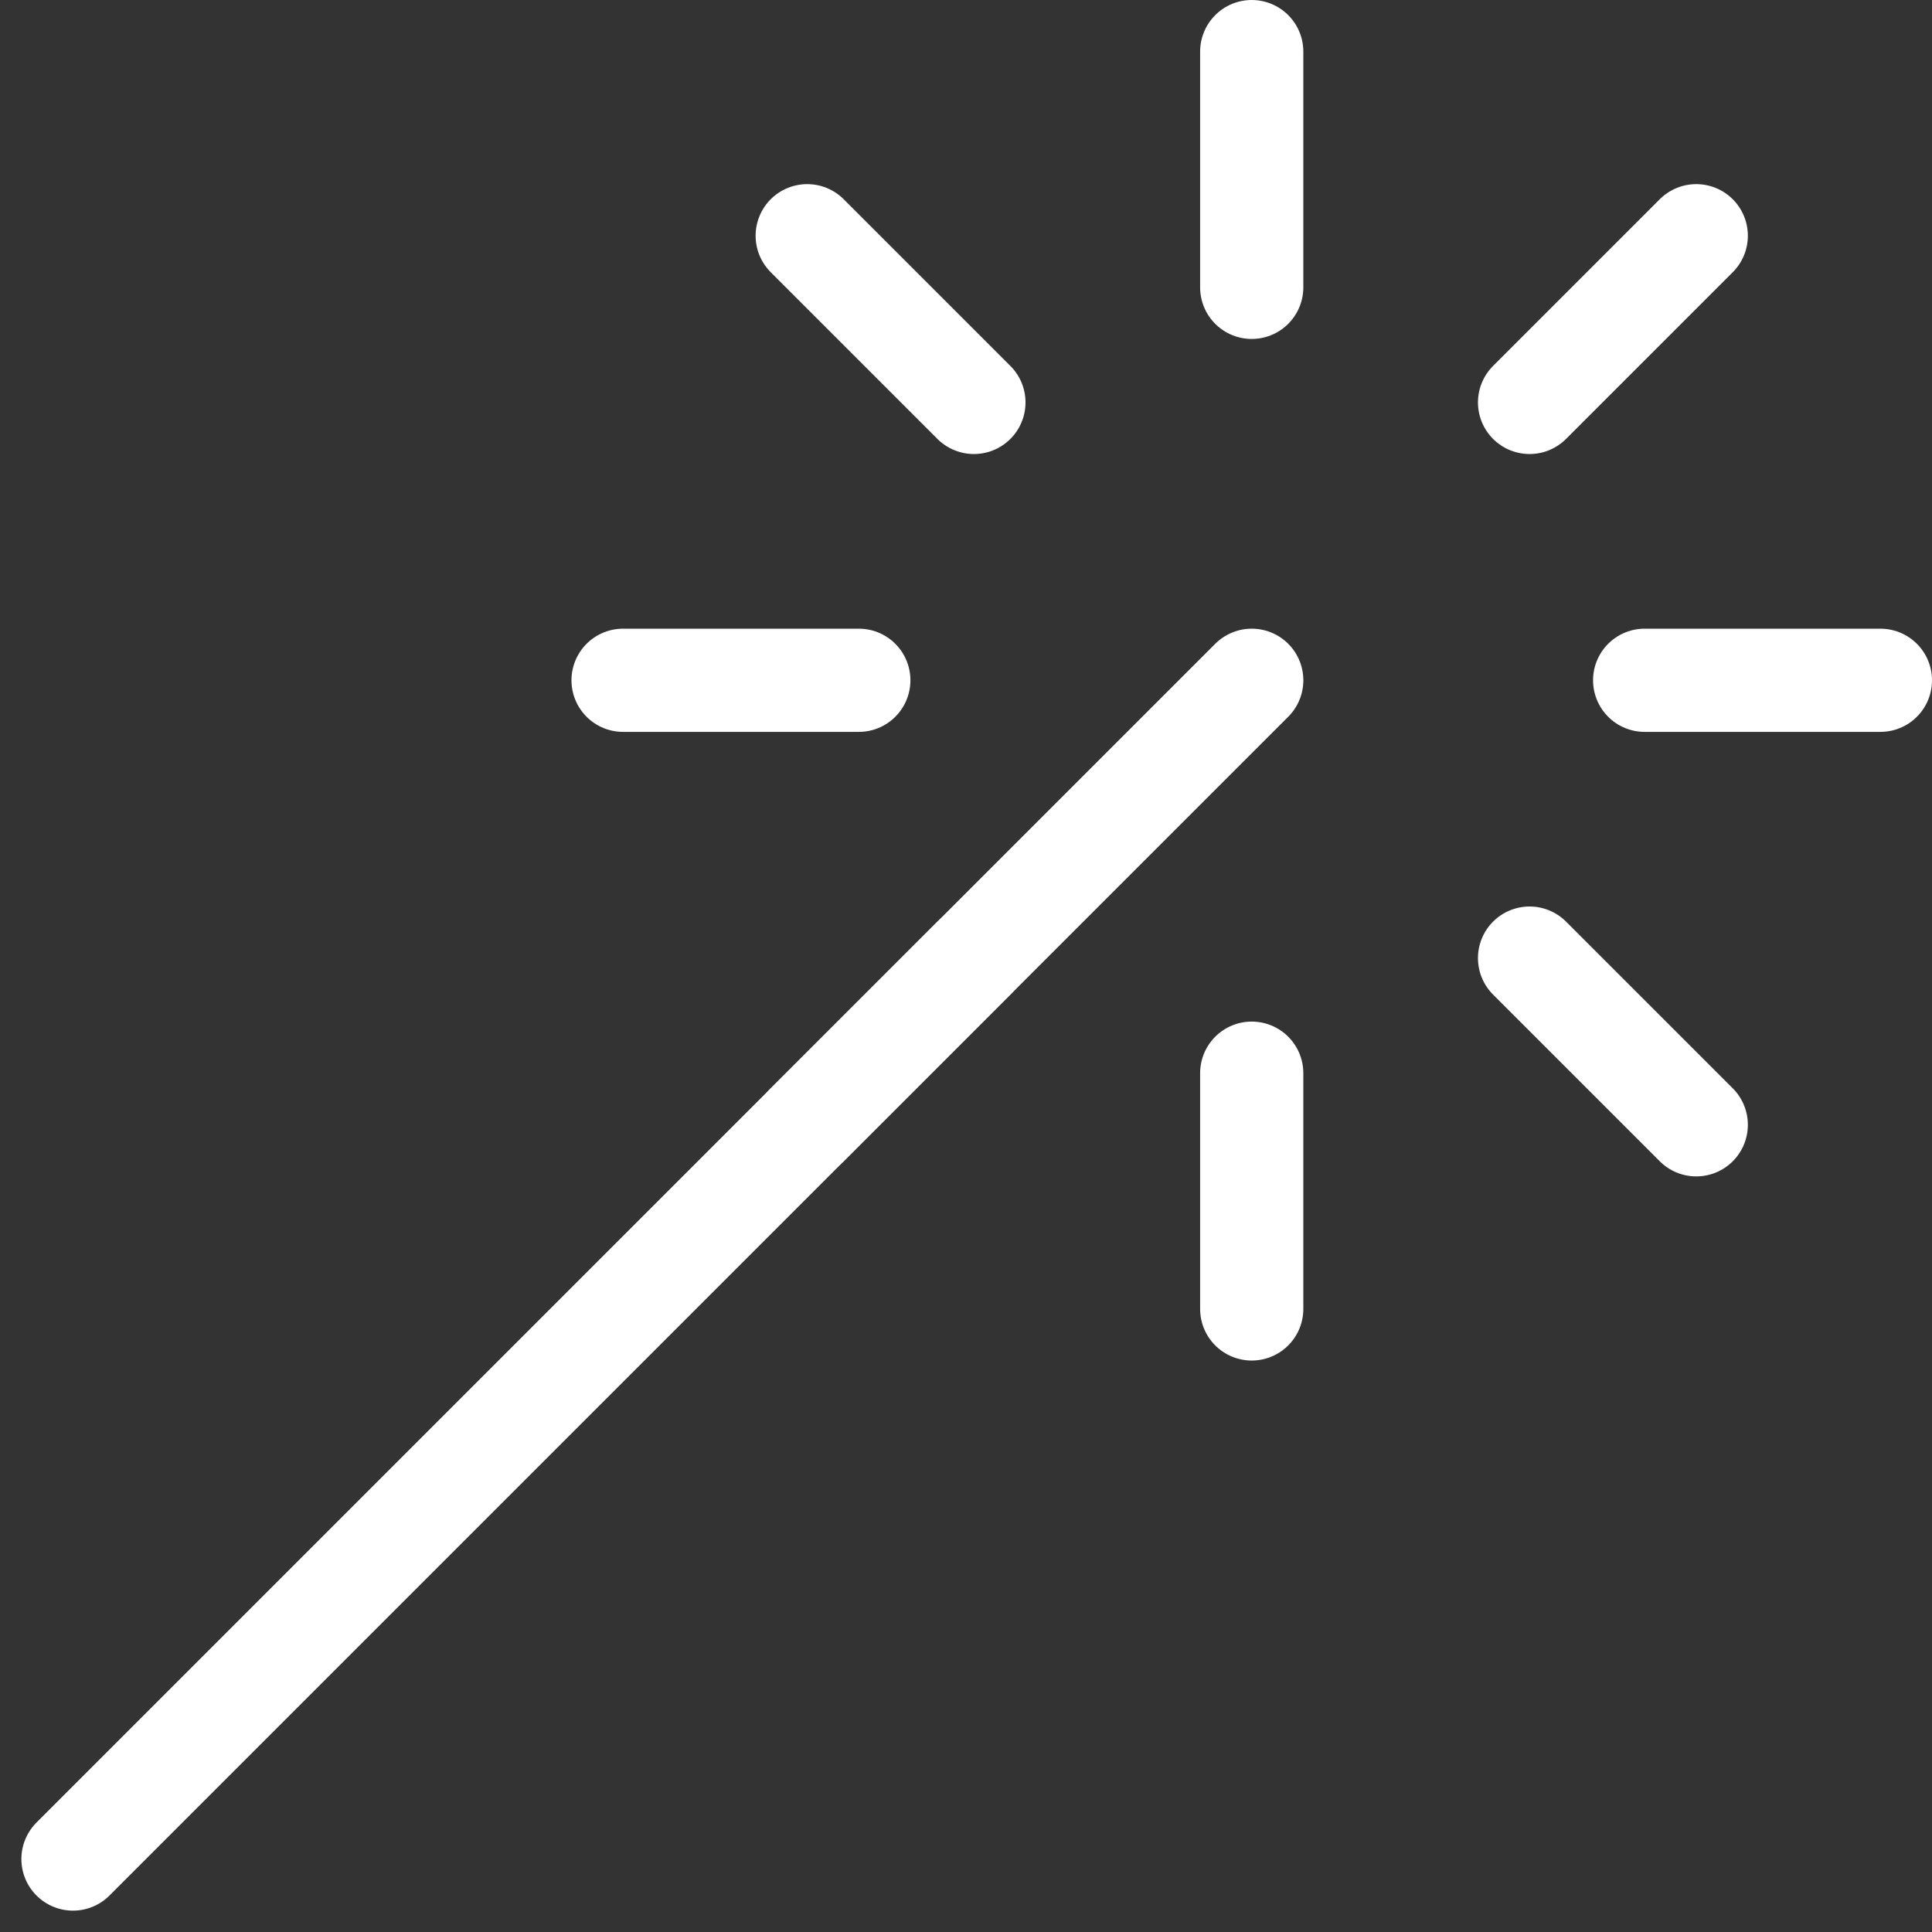
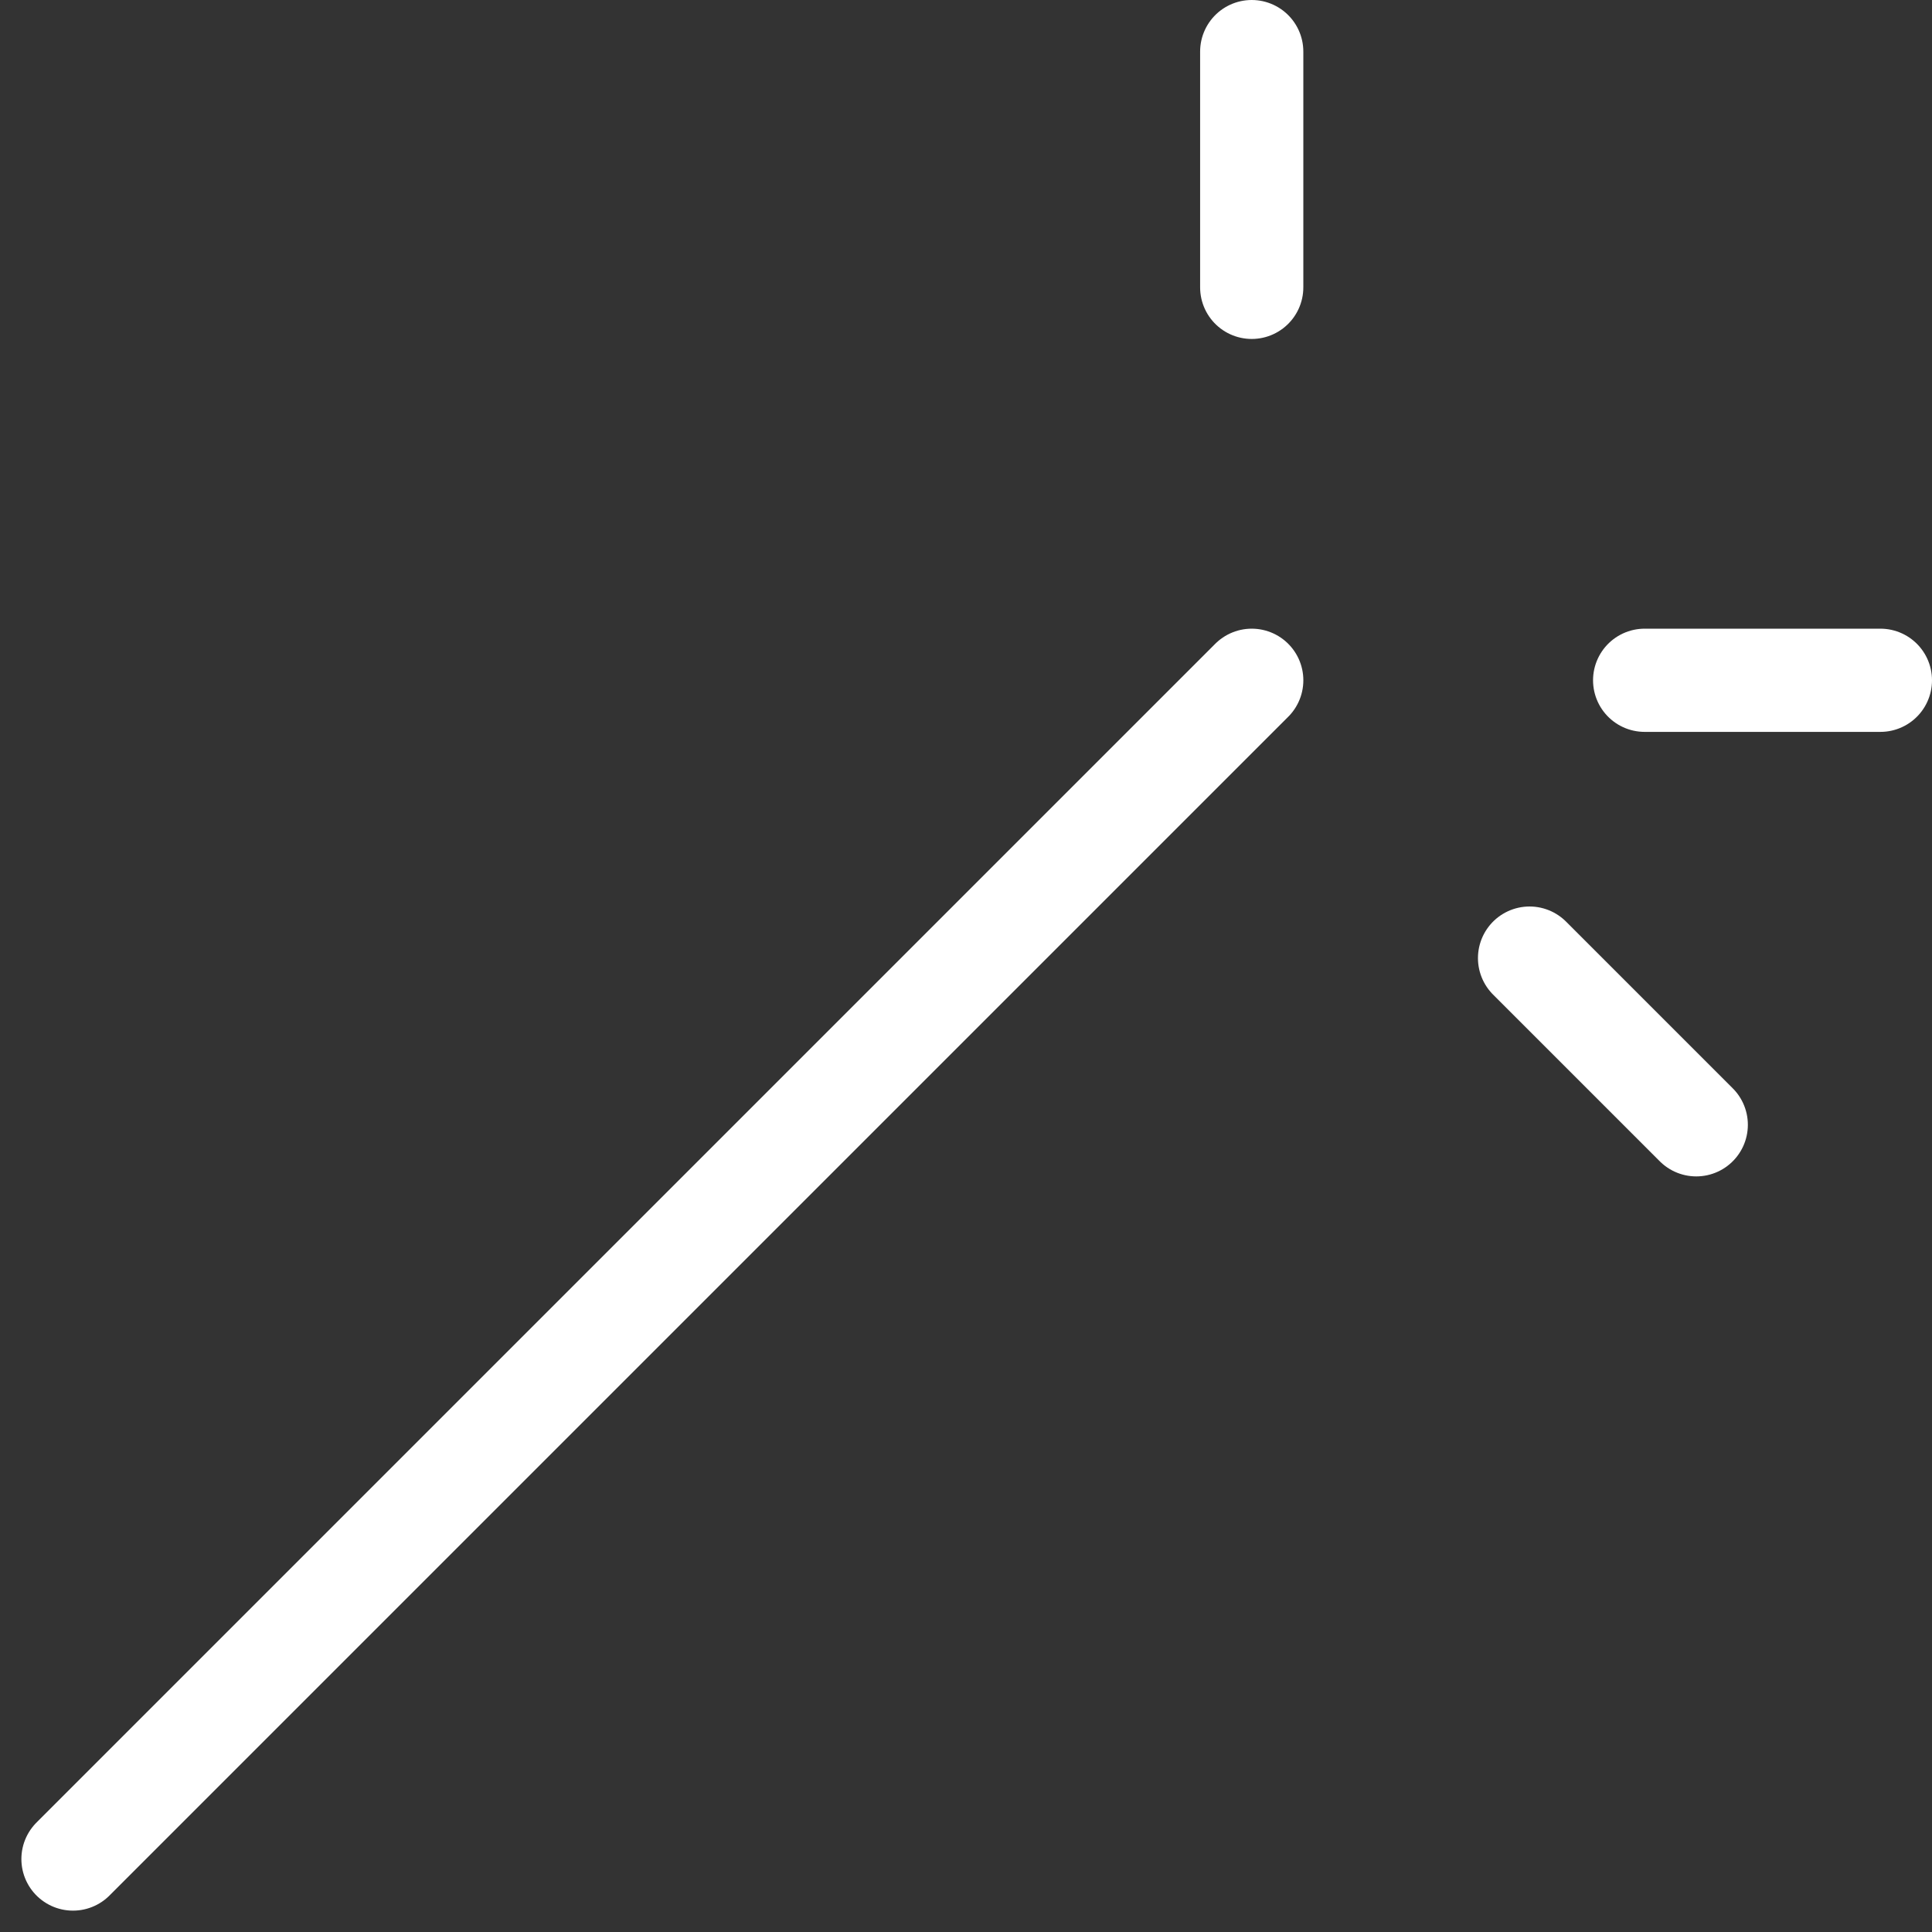
<svg xmlns="http://www.w3.org/2000/svg" width="112.317" height="112.317" viewBox="0 0 112.317 112.317">
  <rect x="0" y="0" width="112.317" height="112.317" fill="#333333" stroke="none" />
  <g id="img17" transform="translate(-1125.257 -1173.5)">
    <line id="Line_49" data-name="Line 49" y1="68.527" x2="68.527" transform="translate(1129.5 1213.048)" fill="none" stroke="#fff" stroke-linecap="round" stroke-linejoin="round" stroke-width="6" />
    <line id="Line_50" data-name="Line 50" y2="13.705" transform="translate(1198.026 1176.5)" fill="none" stroke="#fff" stroke-linecap="round" stroke-linejoin="round" stroke-width="6" />
-     <line id="Line_51" data-name="Line 51" y2="13.705" transform="translate(1198.026 1235.89)" fill="none" stroke="#fff" stroke-linecap="round" stroke-linejoin="round" stroke-width="6" />
-     <line id="Line_52" data-name="Line 52" x1="9.691" y2="9.691" transform="translate(1214.178 1187.204)" fill="none" stroke="#fff" stroke-linecap="round" stroke-linejoin="round" stroke-width="6" />
-     <line id="Line_53" data-name="Line 53" x1="9.691" y2="9.691" transform="translate(1172.184 1229.199)" fill="none" stroke="#fff" stroke-linecap="round" stroke-linejoin="round" stroke-width="6" />
    <line id="Line_54" data-name="Line 54" x1="13.705" transform="translate(1220.869 1213.048)" fill="none" stroke="#fff" stroke-linecap="round" stroke-linejoin="round" stroke-width="6" />
-     <line id="Line_55" data-name="Line 55" x1="13.705" transform="translate(1161.479 1213.048)" fill="none" stroke="#fff" stroke-linecap="round" stroke-linejoin="round" stroke-width="6" />
    <line id="Line_56" data-name="Line 56" x1="9.691" y1="9.691" transform="translate(1214.178 1229.199)" fill="none" stroke="#fff" stroke-linecap="round" stroke-linejoin="round" stroke-width="6" />
-     <line id="Line_57" data-name="Line 57" x1="9.691" y1="9.691" transform="translate(1172.184 1187.204)" fill="none" stroke="#fff" stroke-linecap="round" stroke-linejoin="round" stroke-width="6" />
  </g>
</svg>